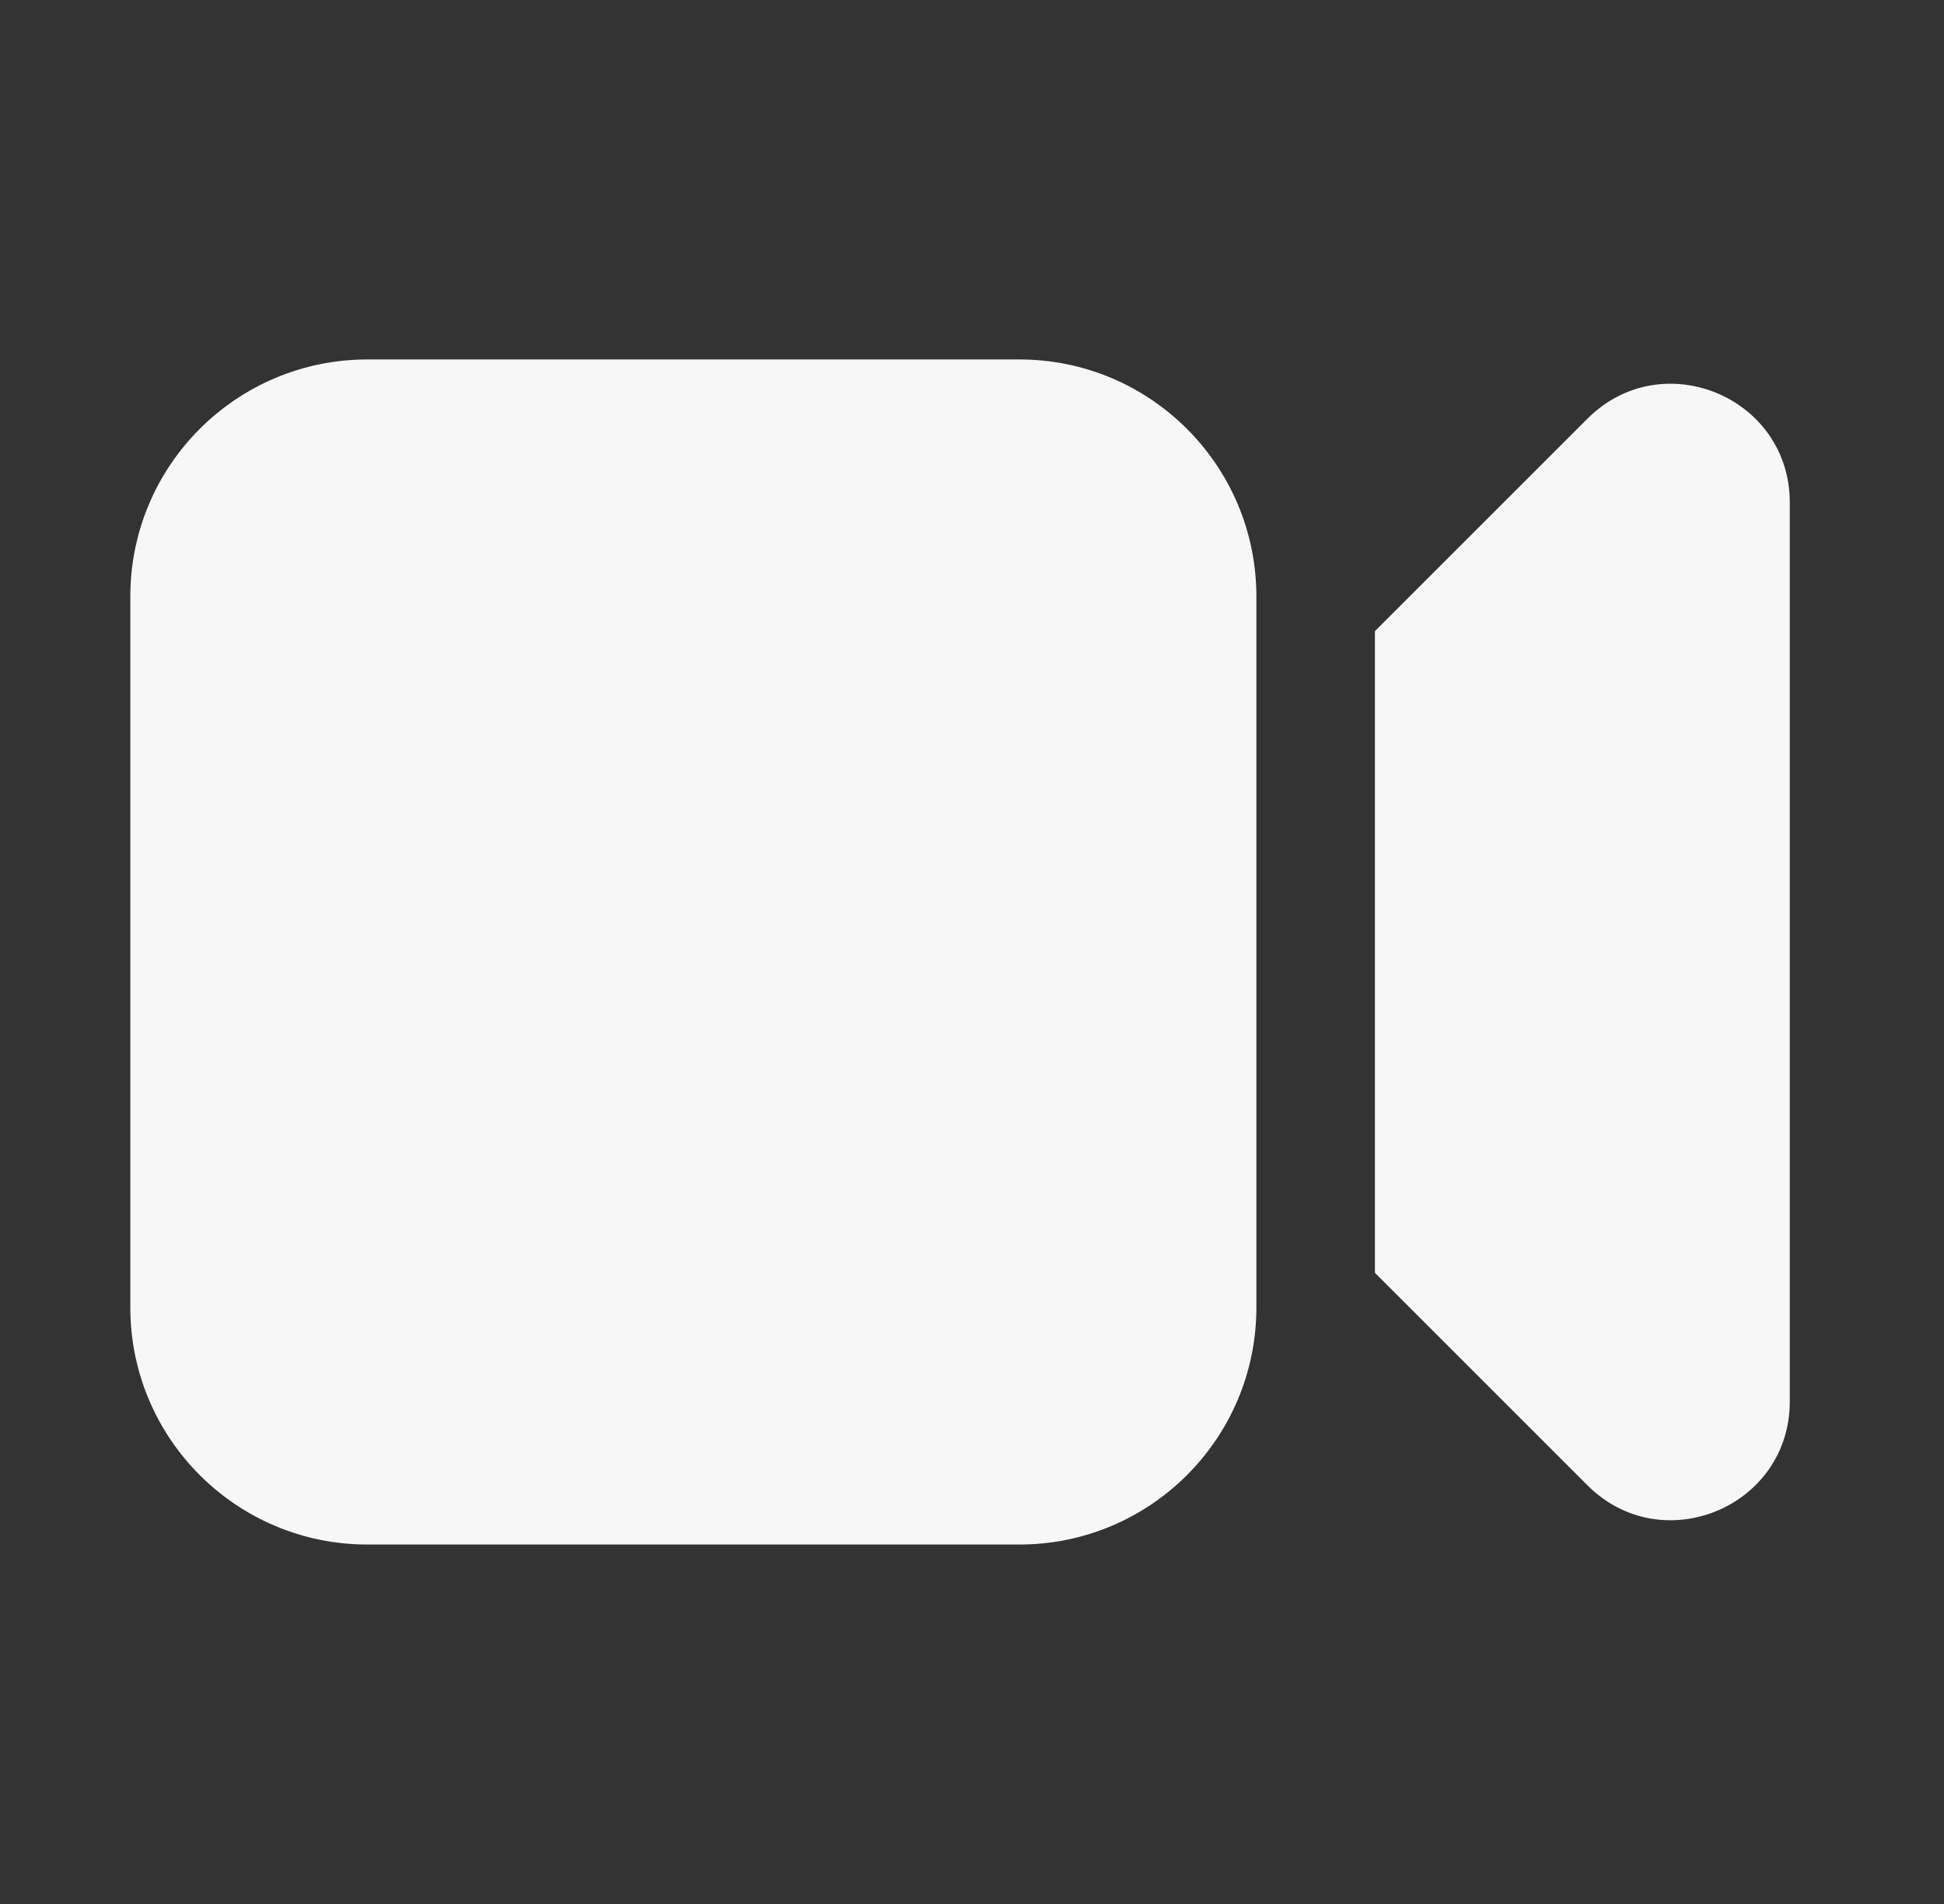
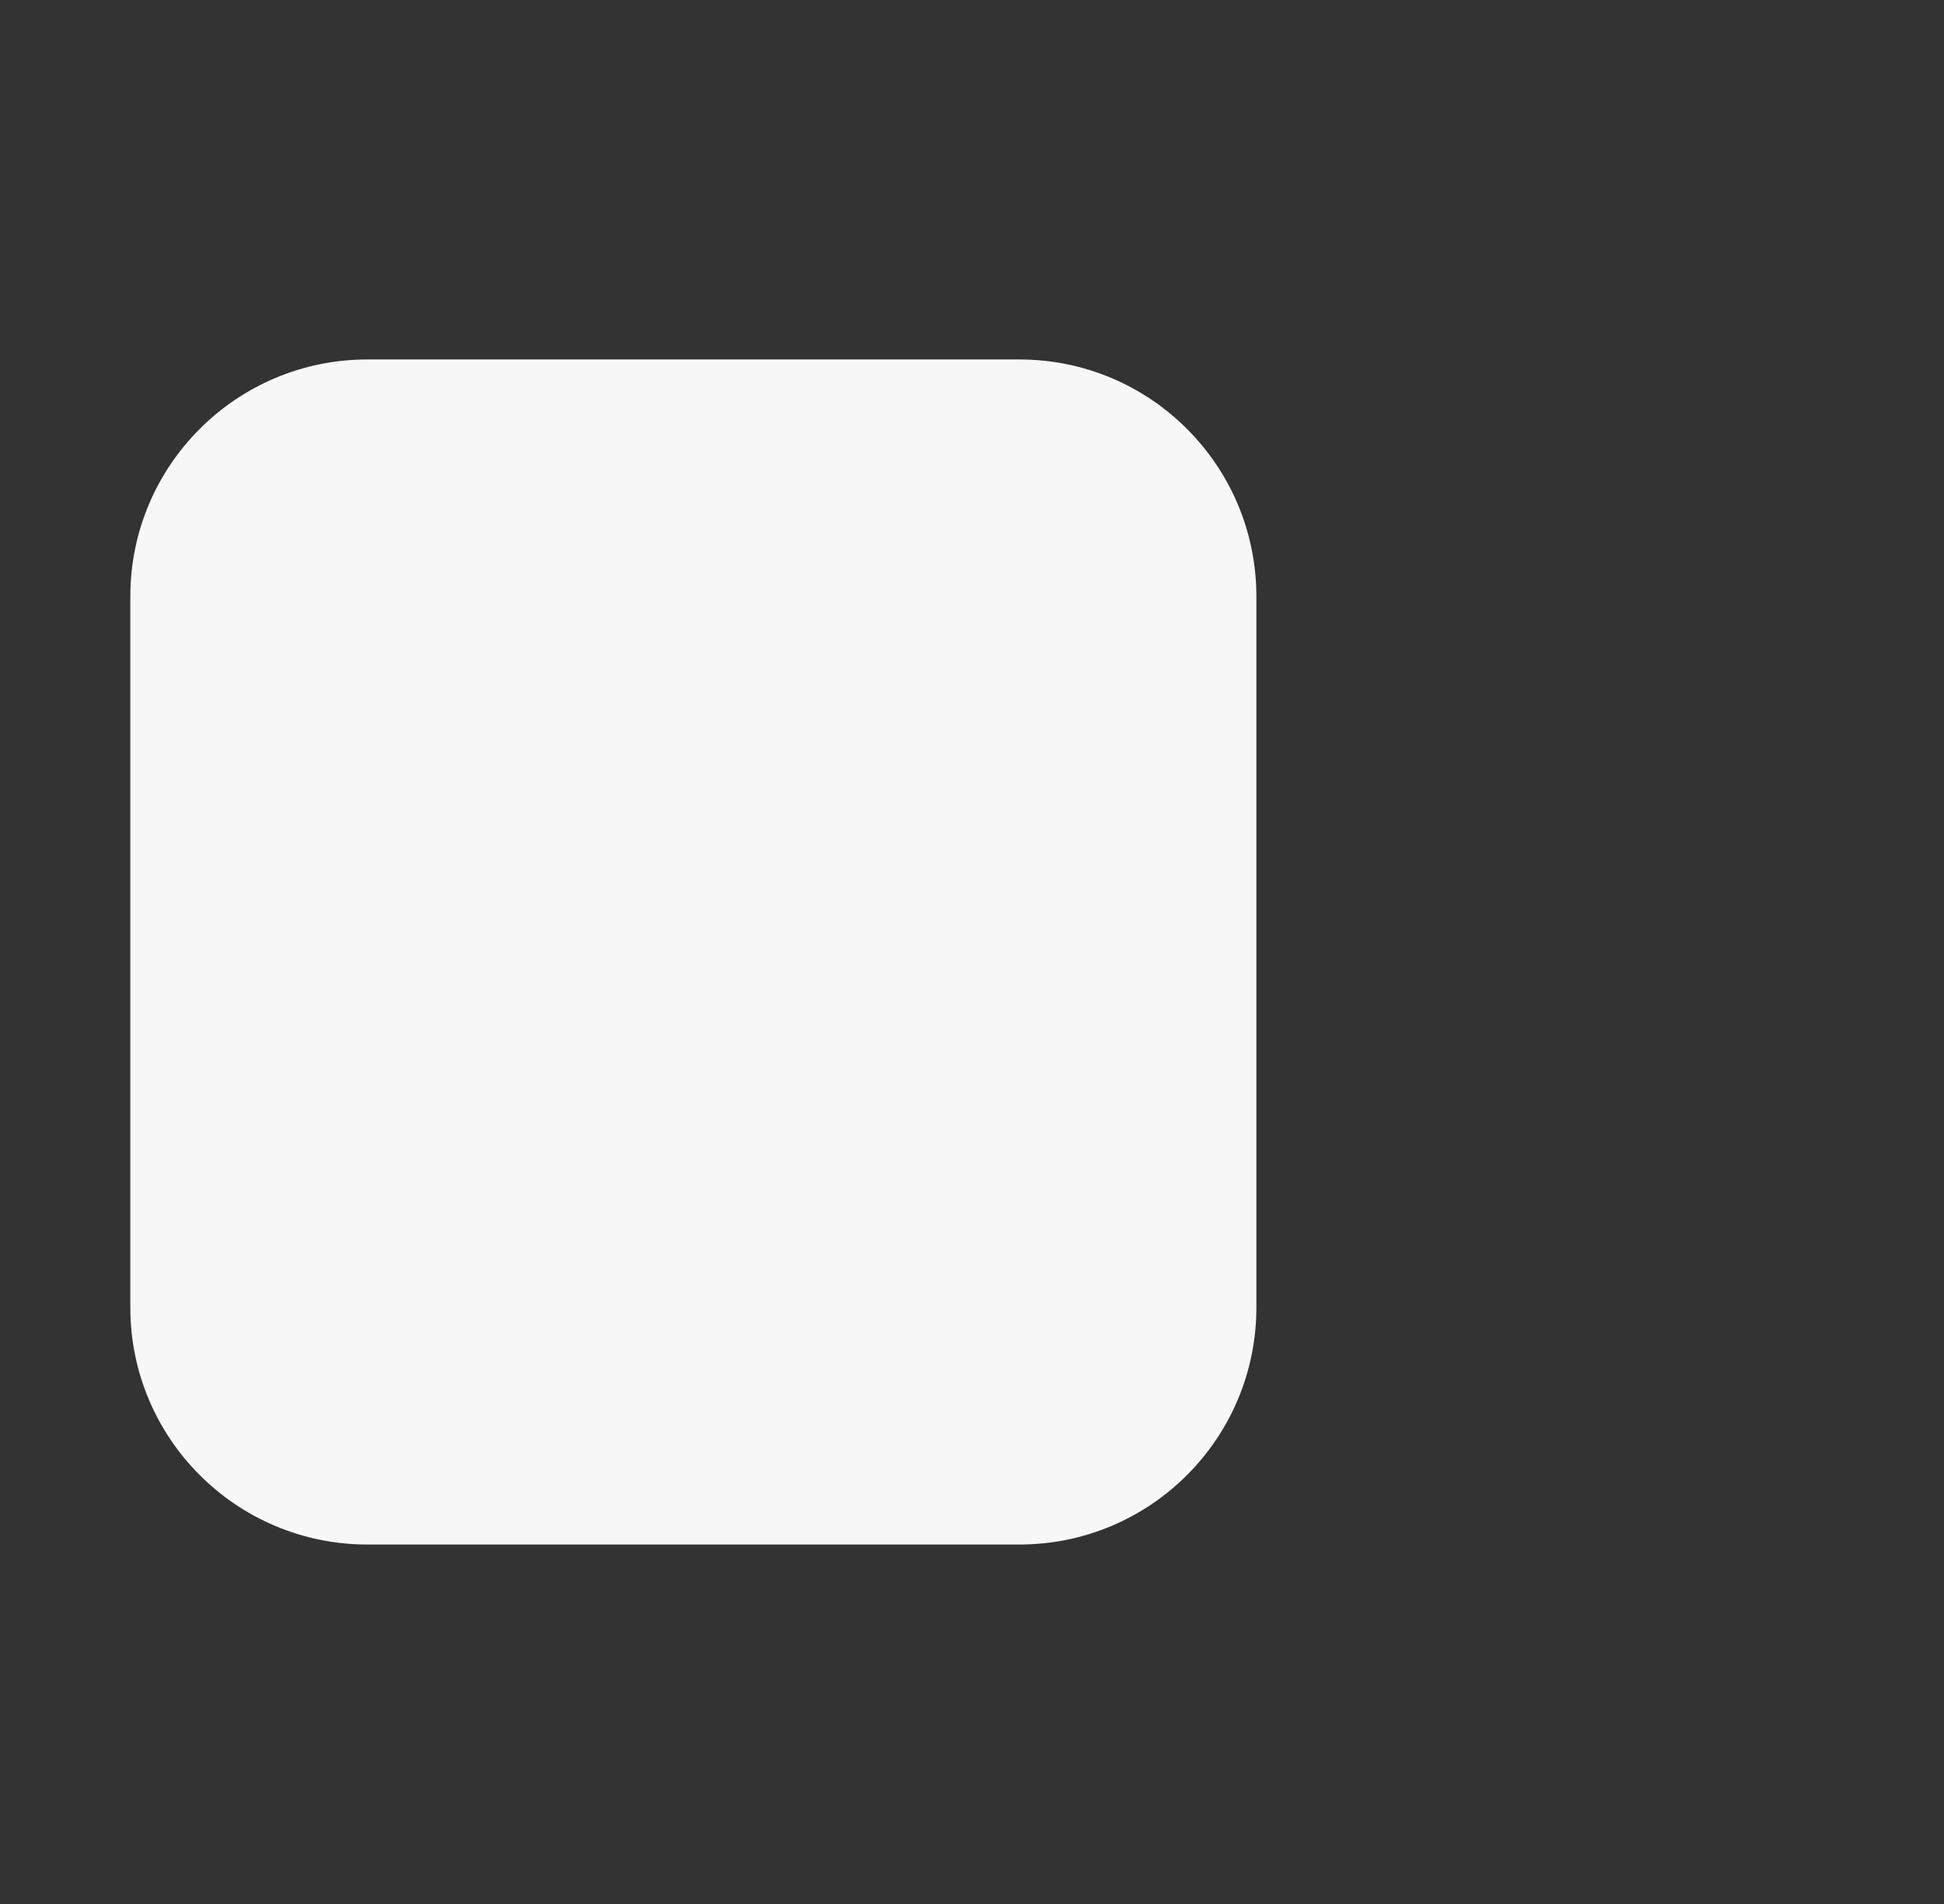
<svg xmlns="http://www.w3.org/2000/svg" width="49" height="48" viewBox="0 0 49 48" fill="none">
  <rect x="0" y="0" width="49" height="48" fill="#333333" stroke="none" />
  <path d="M9.261 9.062C5.96 9.062 3.285 11.737 3.285 15.037V32.963C3.285 36.263 5.96 38.938 9.261 38.938H25.693C28.993 38.938 31.668 36.263 31.668 32.963V15.037C31.668 11.737 28.993 9.062 25.693 9.062H9.261Z" fill="#F7F7F7" />
-   <path d="M40.013 37.445L34.656 32.088V15.912L40.013 10.555C41.895 8.673 45.113 10.006 45.113 12.668V35.332C45.113 37.994 41.895 39.327 40.013 37.445Z" fill="#F7F7F7" />
</svg>